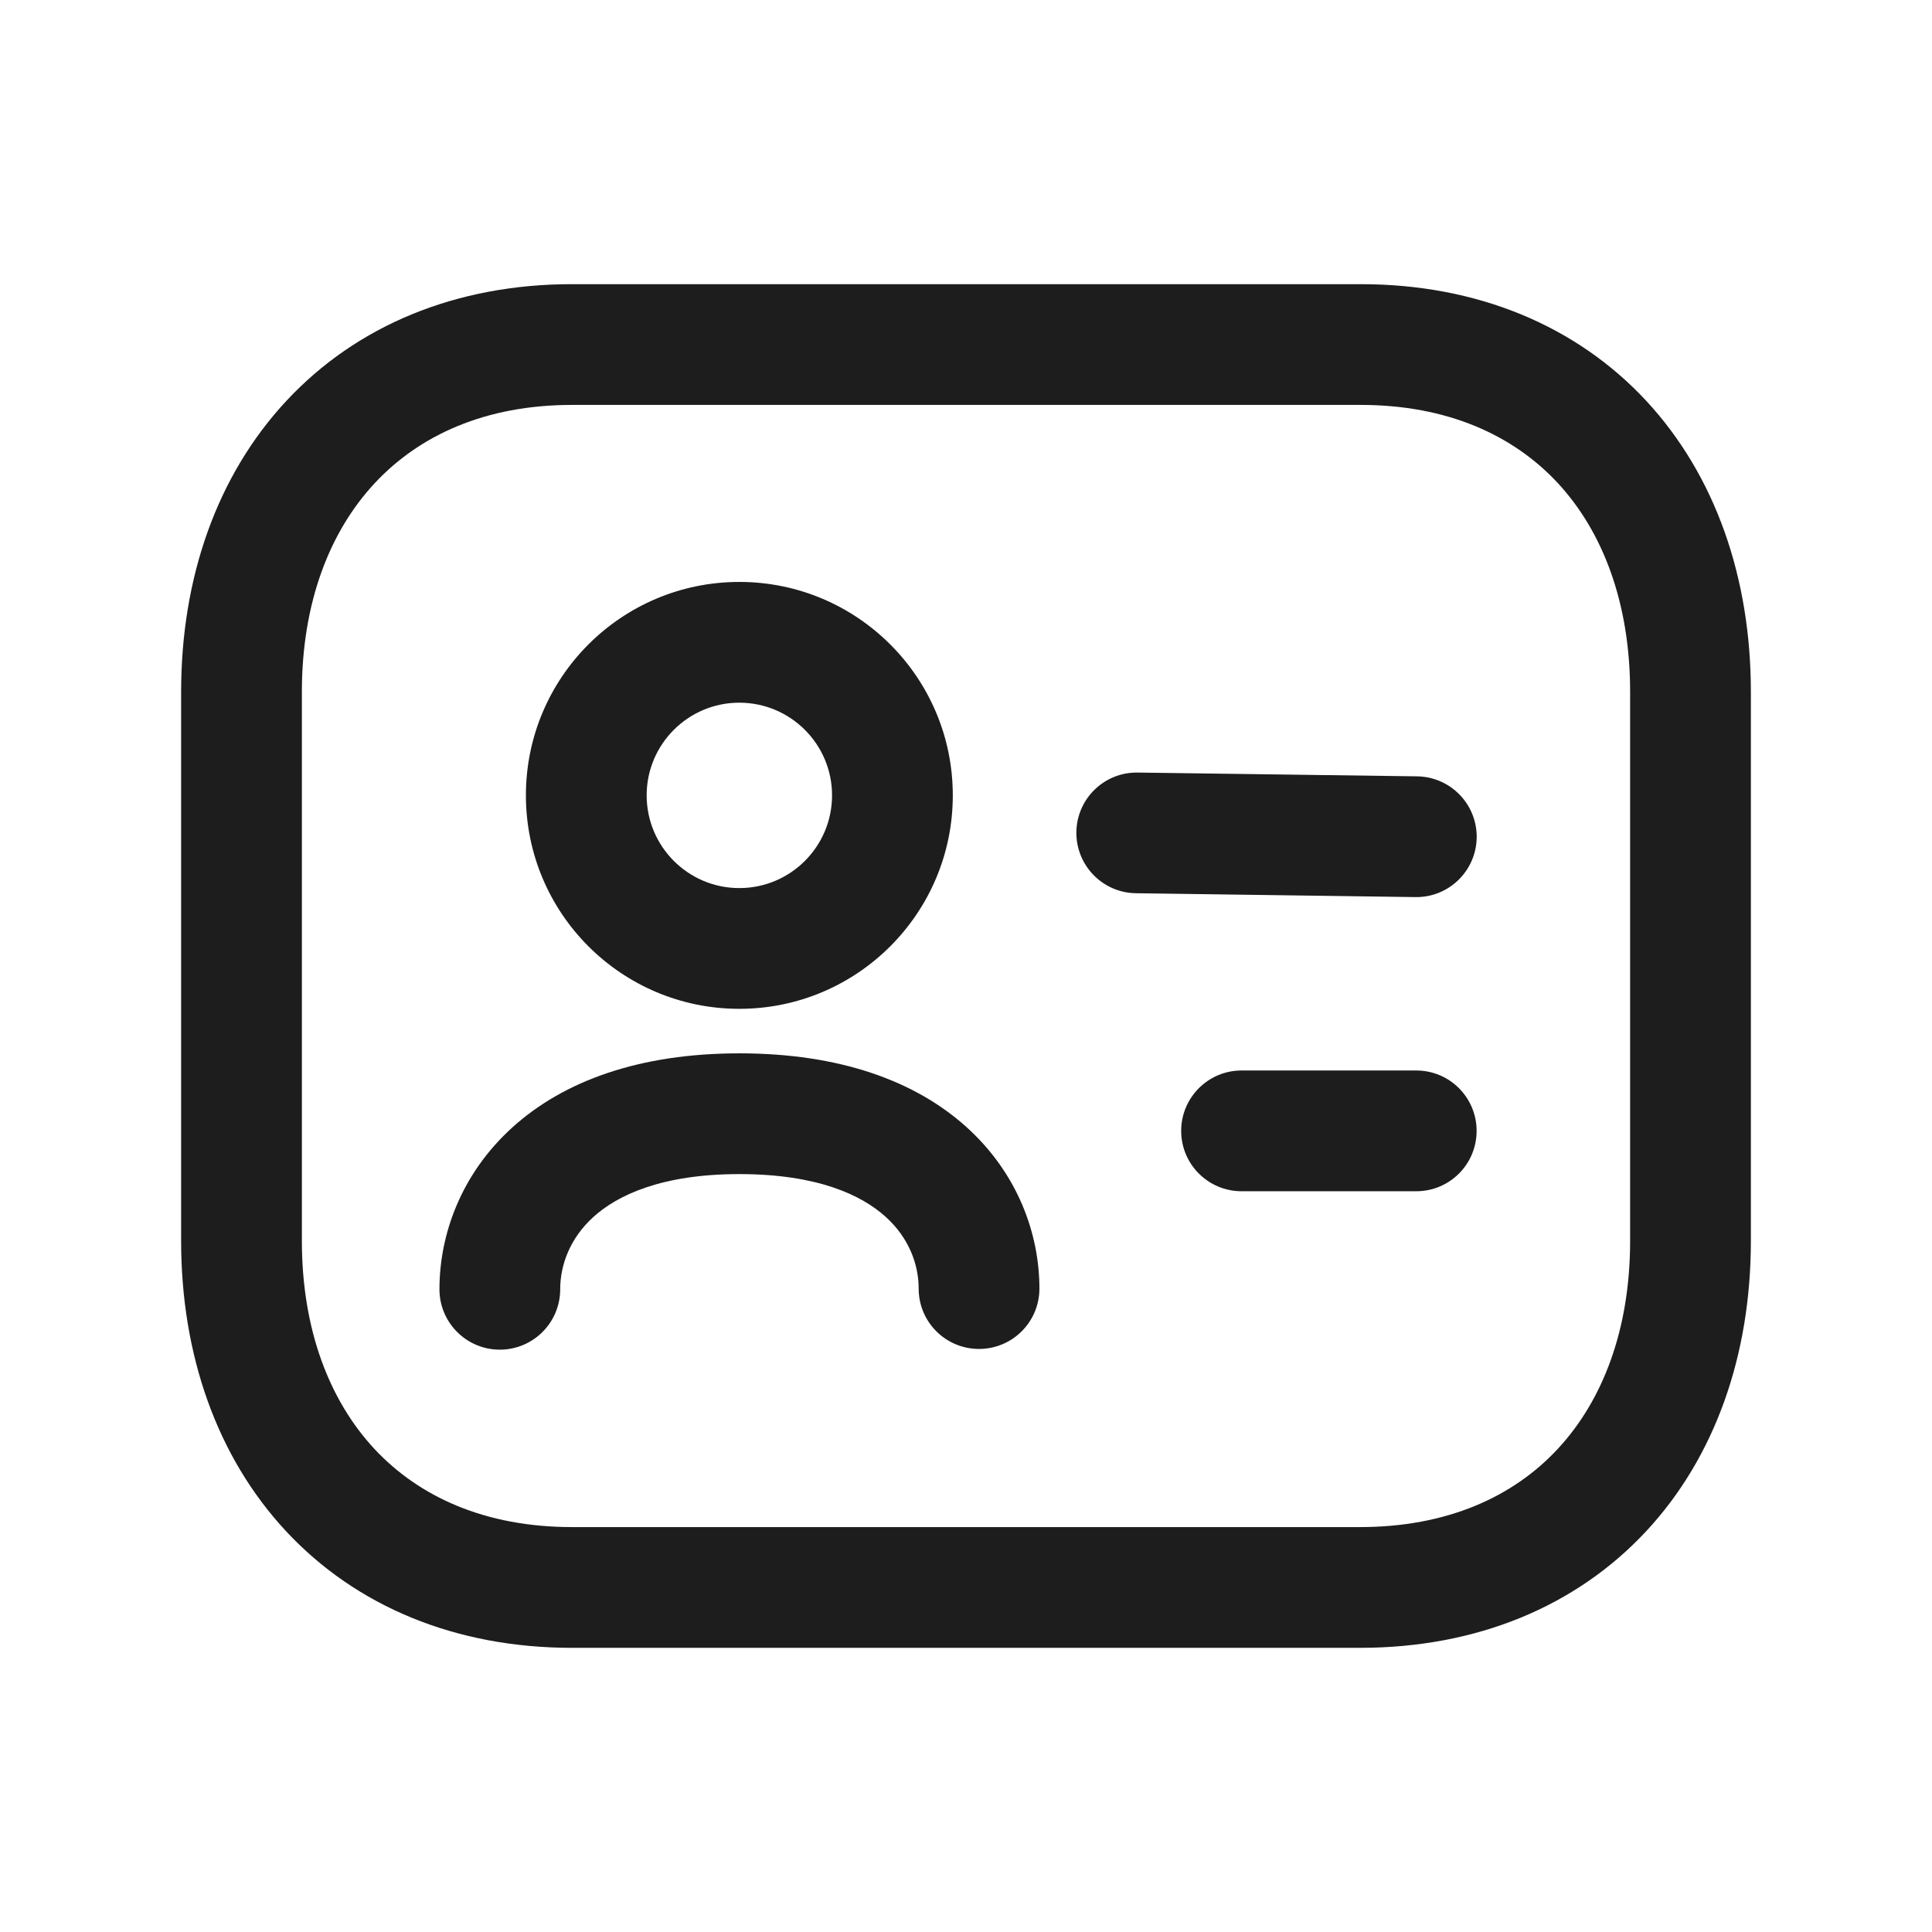
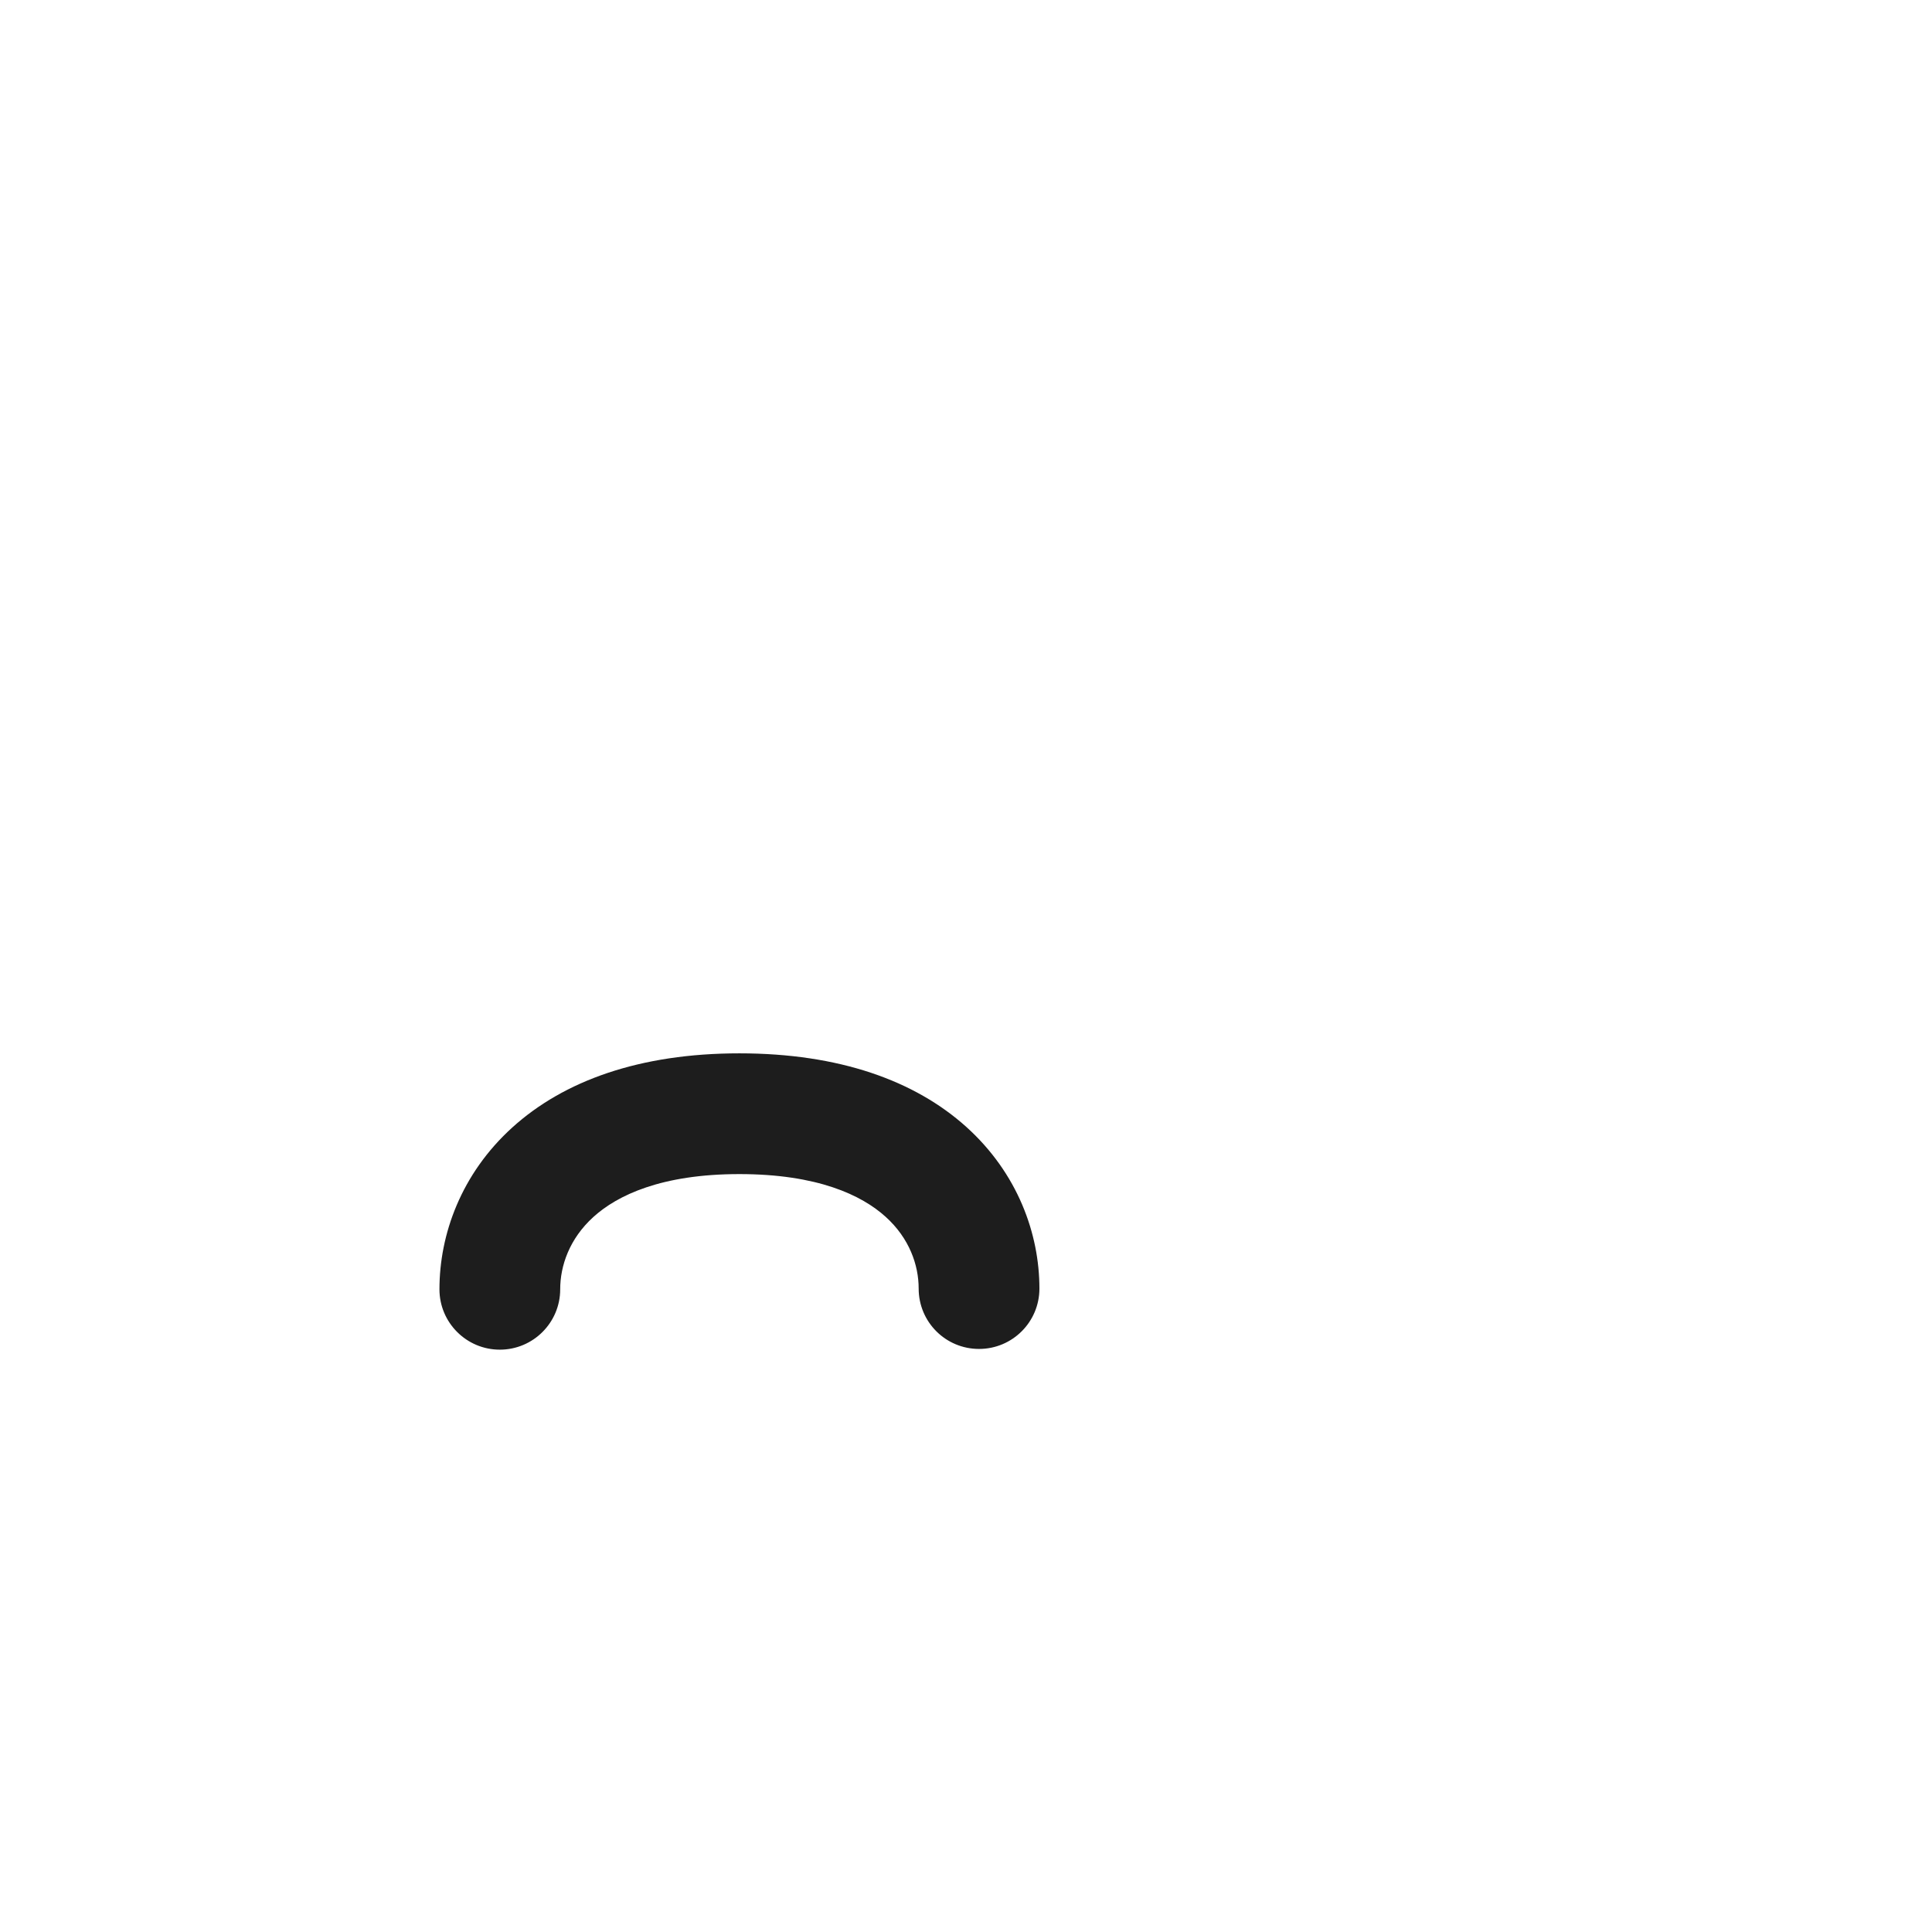
<svg xmlns="http://www.w3.org/2000/svg" width="24" height="24" viewBox="0 0 24 24" fill="none">
-   <path fill-rule="evenodd" clip-rule="evenodd" d="M4.656 6.001C4.096 6.601 3.75 7.486 3.75 8.595V15.414C3.75 16.519 4.094 17.401 4.653 18.001C5.207 18.594 6.027 18.97 7.106 18.97H16.893C17.977 18.97 18.797 18.594 19.349 18.001C19.907 17.402 20.25 16.52 20.25 15.414V8.595C20.25 7.484 19.907 6.599 19.35 5.999C18.798 5.406 17.981 5.03 16.902 5.03H7.106C6.032 5.03 5.212 5.405 4.656 6.001ZM3.56 4.977C4.427 4.047 5.66 3.53 7.106 3.53H16.902C18.352 3.53 19.583 4.047 20.449 4.978C21.308 5.904 21.75 7.176 21.75 8.595V15.414C21.75 16.829 21.308 18.1 20.447 19.024C19.58 19.954 18.346 20.47 16.893 20.47H7.106C5.656 20.47 4.423 19.953 3.556 19.024C2.695 18.101 2.25 16.83 2.25 15.414V8.595C2.25 7.174 2.697 5.902 3.56 4.977Z" fill="#1D1D1D" />
  <path fill-rule="evenodd" clip-rule="evenodd" d="M7.372 15.117C7.073 15.388 6.959 15.725 6.959 16.016C6.959 16.43 6.623 16.766 6.209 16.766C5.795 16.766 5.459 16.43 5.459 16.016C5.459 15.335 5.728 14.582 6.365 14.005C7.004 13.427 7.944 13.085 9.185 13.085C10.425 13.085 11.365 13.424 12.004 13.999C12.642 14.574 12.912 15.326 12.912 16.007C12.912 16.422 12.576 16.757 12.162 16.757C11.747 16.757 11.412 16.422 11.412 16.007C11.412 15.717 11.298 15.382 11 15.114C10.703 14.846 10.155 14.585 9.185 14.585C8.217 14.585 7.669 14.848 7.372 15.117Z" fill="#1D1D1D" />
-   <path fill-rule="evenodd" clip-rule="evenodd" d="M9.184 8.729C8.549 8.729 8.033 9.245 8.033 9.88C8.033 10.516 8.549 11.032 9.184 11.032C9.82 11.032 10.336 10.516 10.336 9.88C10.336 9.245 9.82 8.729 9.184 8.729ZM6.533 9.88C6.533 8.416 7.72 7.229 9.184 7.229C10.648 7.229 11.836 8.416 11.836 9.88C11.836 11.345 10.648 12.532 9.184 12.532C7.72 12.532 6.533 11.345 6.533 9.88Z" fill="#1D1D1D" />
-   <path fill-rule="evenodd" clip-rule="evenodd" d="M13.371 10.336C13.377 9.922 13.717 9.591 14.131 9.597L17.604 9.644C18.018 9.65 18.349 9.99 18.344 10.404C18.338 10.819 17.997 11.15 17.583 11.144L14.111 11.096C13.697 11.091 13.366 10.75 13.371 10.336ZM14.673 14.048C14.673 13.634 15.009 13.298 15.423 13.298H17.593C18.008 13.298 18.343 13.634 18.343 14.048C18.343 14.463 18.008 14.798 17.593 14.798H15.423C15.009 14.798 14.673 14.463 14.673 14.048Z" fill="#1D1D1D" />
</svg>